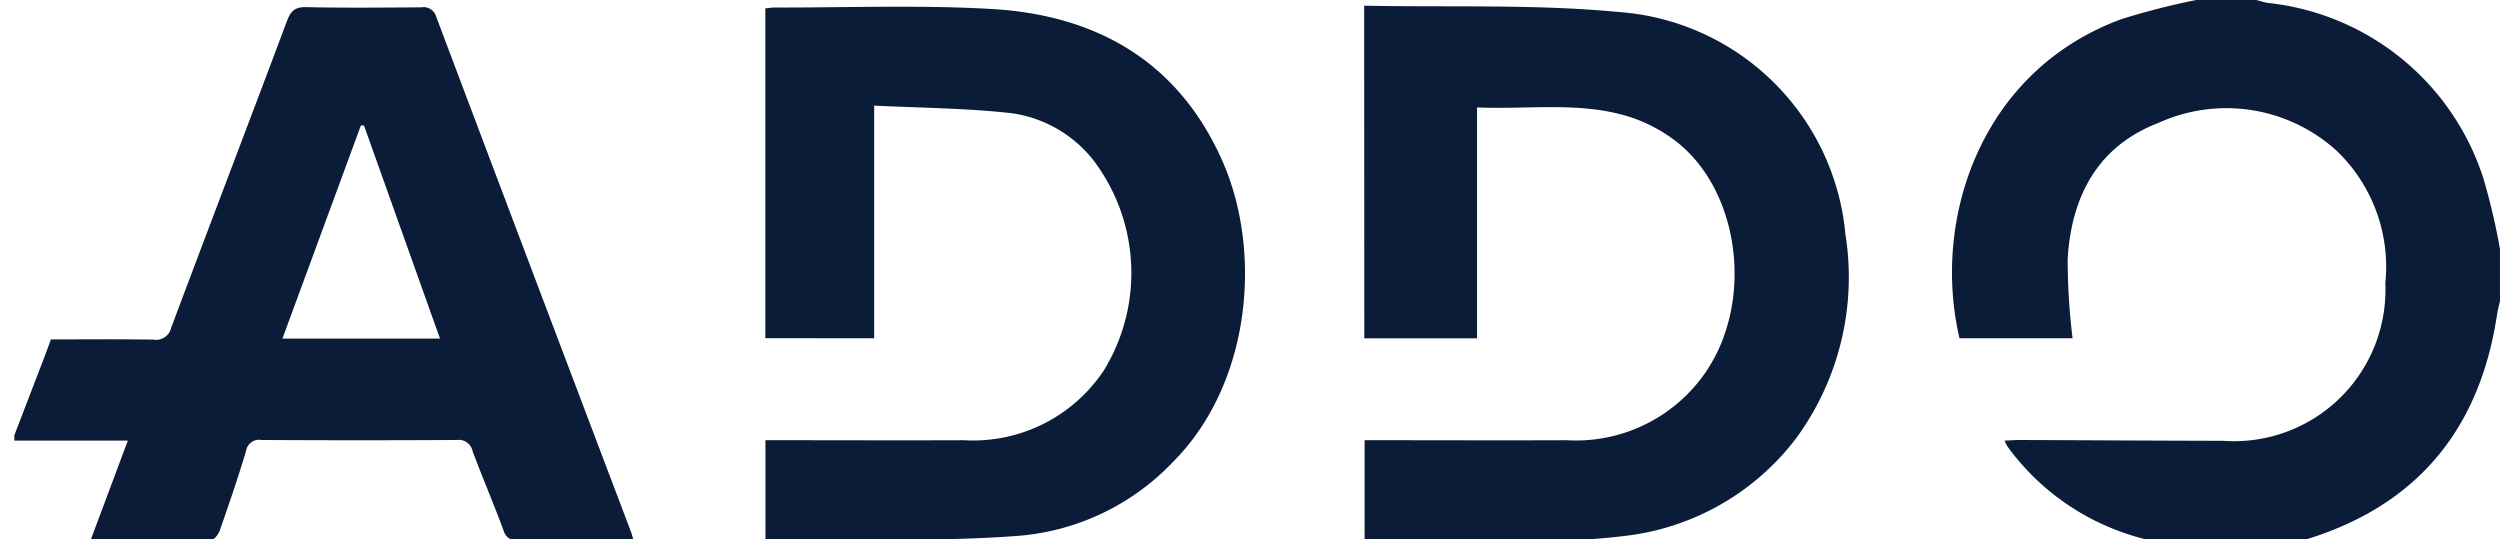
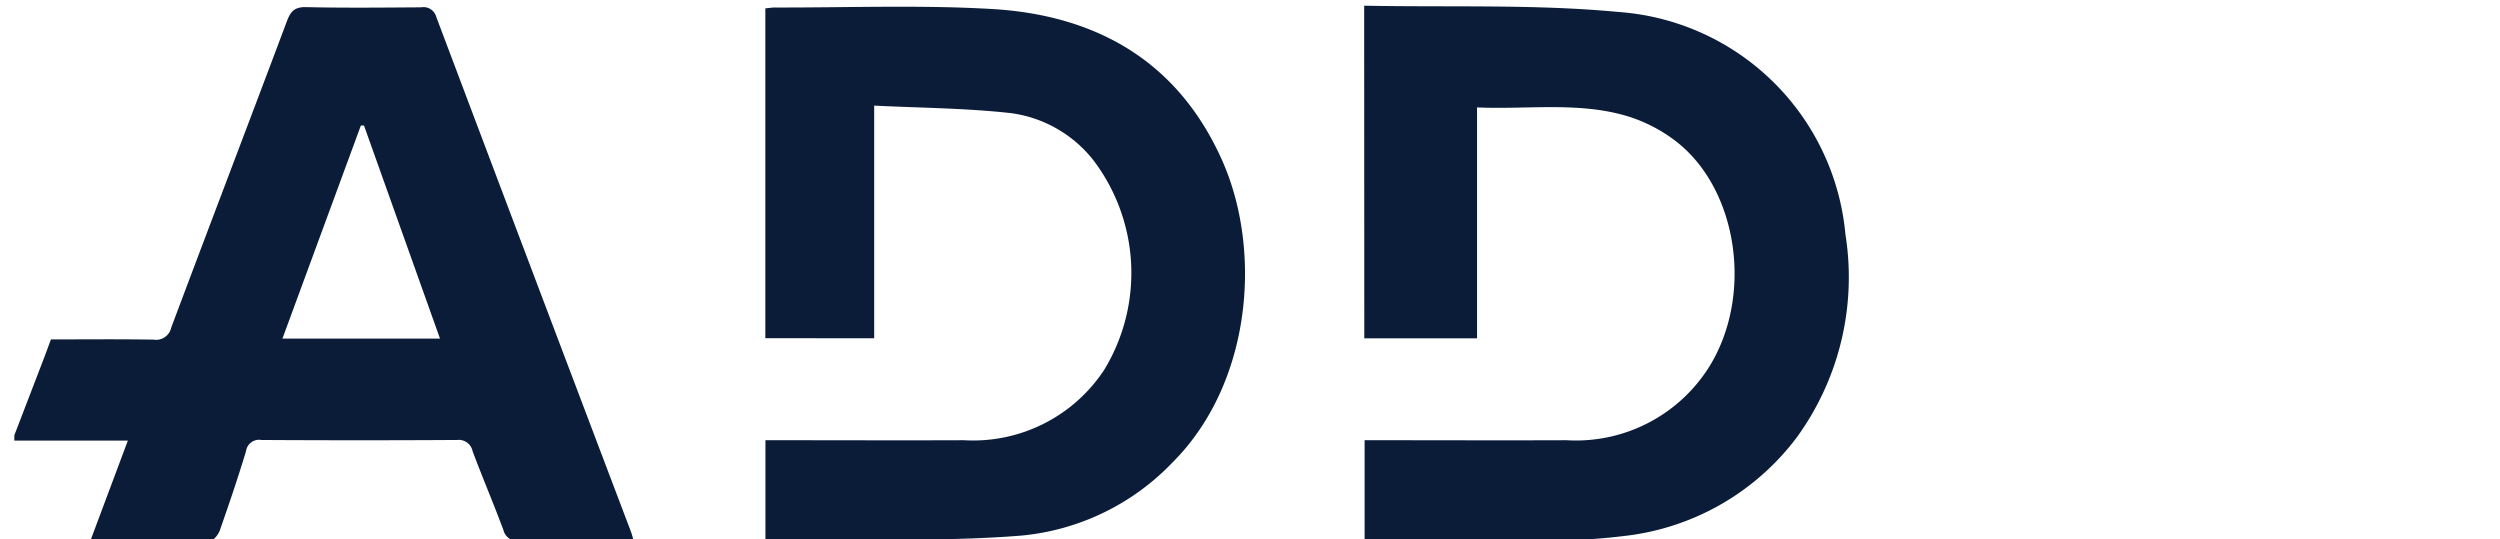
<svg xmlns="http://www.w3.org/2000/svg" width="102" height="22" viewBox="0 0 102 22">
  <defs>
    <clipPath id="clip-path">
      <rect id="Rectangle_3801" data-name="Rectangle 3801" width="102" height="22" transform="translate(0)" fill="#0b1c38" />
    </clipPath>
  </defs>
  <g id="Group_49211" data-name="Group 49211" transform="translate(0.648)">
    <g id="Group_49210" data-name="Group 49210" transform="translate(-0.649)" clip-path="url(#clip-path)">
      <path id="Path_34809" data-name="Path 34809" d="M0,20.062q.606-1.576,1.211-3.152c.093-.242.18-.486.282-.759,1.4,0,2.8-.015,4.189.009a.63.63,0,0,0,.717-.485C7.964,11.5,9.557,7.336,11.123,3.162c.151-.4.318-.579.782-.568,1.563.035,3.127.019,4.69.008a.541.541,0,0,1,.62.391Q21.175,13.5,25.159,24c.032.084.053.172.109.358H24.41c-1.266,0-2.531-.011-3.8.007a.578.578,0,0,1-.655-.435c-.4-1.08-.855-2.139-1.258-3.218a.575.575,0,0,0-.633-.458q-3.992.024-7.984,0a.538.538,0,0,0-.626.451c-.326,1.085-.693,2.158-1.066,3.227-.056.162-.231.4-.354.4-1.615.027-3.231.018-4.926.018l1.523-4.07H0v-.223M14.261,7.426h-.123l-3.2,8.692h6.429l-3.1-8.691" transform="translate(0.586 -2.303)" fill="#0b1c38" />
-       <path id="Path_34810" data-name="Path 34810" d="M717.8,22.45c-.848-.189-1.712-.325-2.541-.578a9.888,9.888,0,0,1-4.946-3.373c-.081-.1-.158-.207-.232-.314a1.72,1.72,0,0,1-.1-.207c.224-.01.417-.026.61-.026,2.773.01,5.545.027,8.318.033a6.177,6.177,0,0,0,6.608-6.431,6.552,6.552,0,0,0-2-5.416,6.692,6.692,0,0,0-7.26-1.122c-2.482.952-3.553,3.009-3.7,5.554a26.761,26.761,0,0,0,.2,3.23h-4.613C707.005,8.956,709,2.9,714.741.784A29.647,29.647,0,0,1,717.8,0h2.457c.157.04.312.094.471.119a10.389,10.389,0,0,1,8.8,7.192,26.483,26.483,0,0,1,.667,2.853v2.122c-.04.178-.09.354-.117.533-.68,4.54-3.1,7.65-7.512,9.1-.748.245-1.54.359-2.311.533Z" transform="translate(-628.195)" fill="#0b1c38" />
      <path id="Path_34811" data-name="Path 34811" d="M493.086,2.1c3.508.07,6.968-.067,10.383.257a10.015,10.015,0,0,1,9.253,9.076,11.115,11.115,0,0,1-2,8.3,10.239,10.239,0,0,1-7.086,4.01,23.282,23.282,0,0,1-3.061.17c-2.474.023-4.949.007-7.471.007V19.829h.585c2.55,0,5.1.01,7.65,0a6.419,6.419,0,0,0,5.763-2.9c1.9-2.931,1.262-7.4-1.376-9.358A6.286,6.286,0,0,0,503.8,6.6c-1.979-.584-4.018-.261-6.109-.349v9.422h-4.6Z" transform="translate(-437.427 -1.868)" fill="#0b1c38" />
      <path id="Path_34812" data-name="Path 34812" d="M274.338,15.976V2.52c.152-.014.278-.037.4-.036,2.941.008,5.889-.108,8.821.06,4.263.243,7.6,2.117,9.408,6.159,1.664,3.722,1.2,9.126-2.01,12.336a9.786,9.786,0,0,1-6.206,2.994c-2.758.218-5.538.15-8.309.2-.687.013-1.374,0-2.1,0V20.139h.616c2.494,0,4.989.01,7.483,0a6.4,6.4,0,0,0,5.722-2.871,7.606,7.606,0,0,0-.427-8.535,5.146,5.146,0,0,0-3.357-1.937c-1.838-.207-3.7-.214-5.6-.309v9.493Z" transform="translate(-243.111 -2.178)" fill="#0b1c38" />
    </g>
  </g>
</svg>